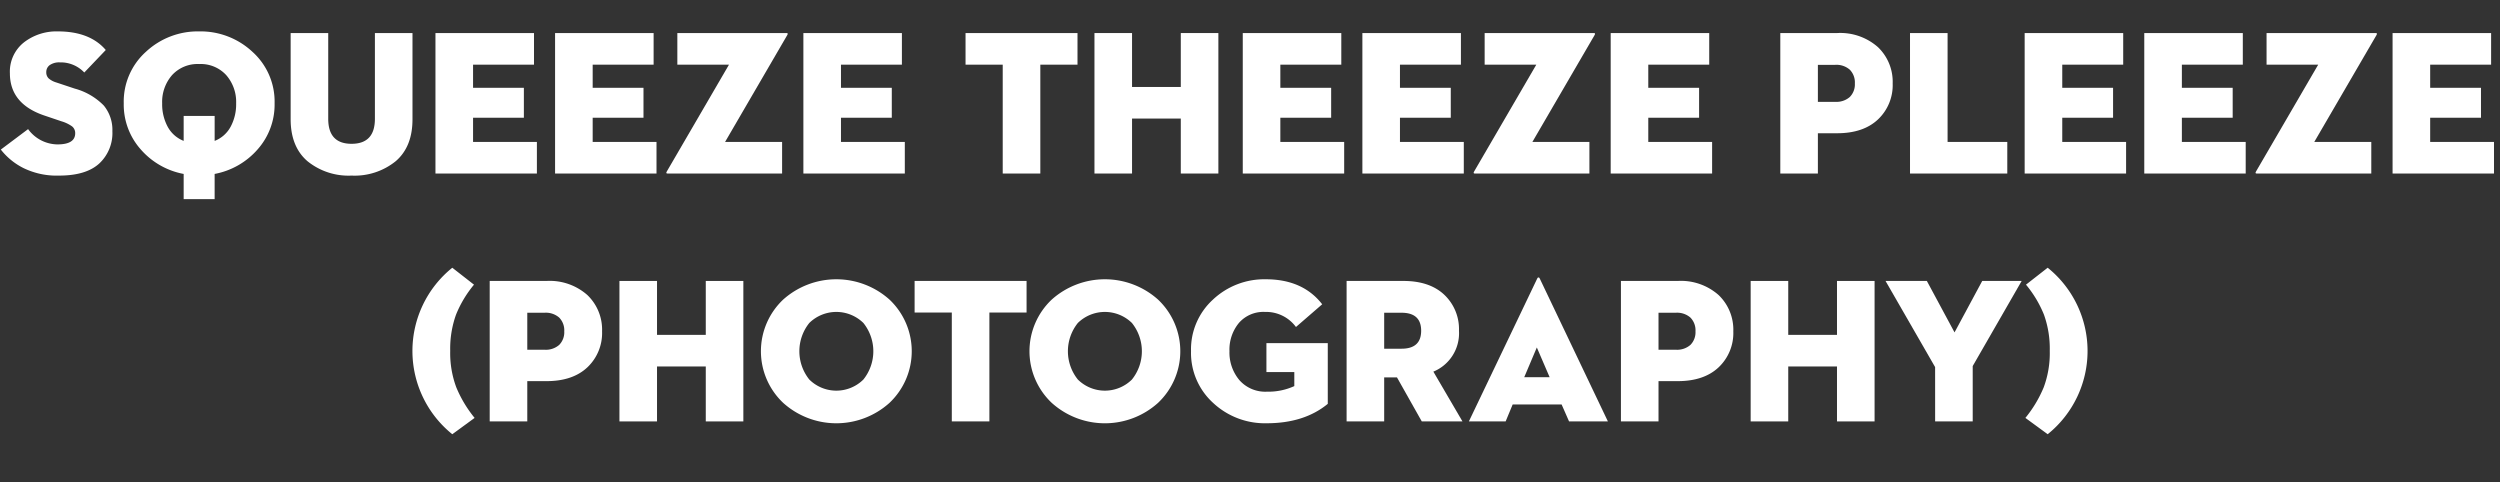
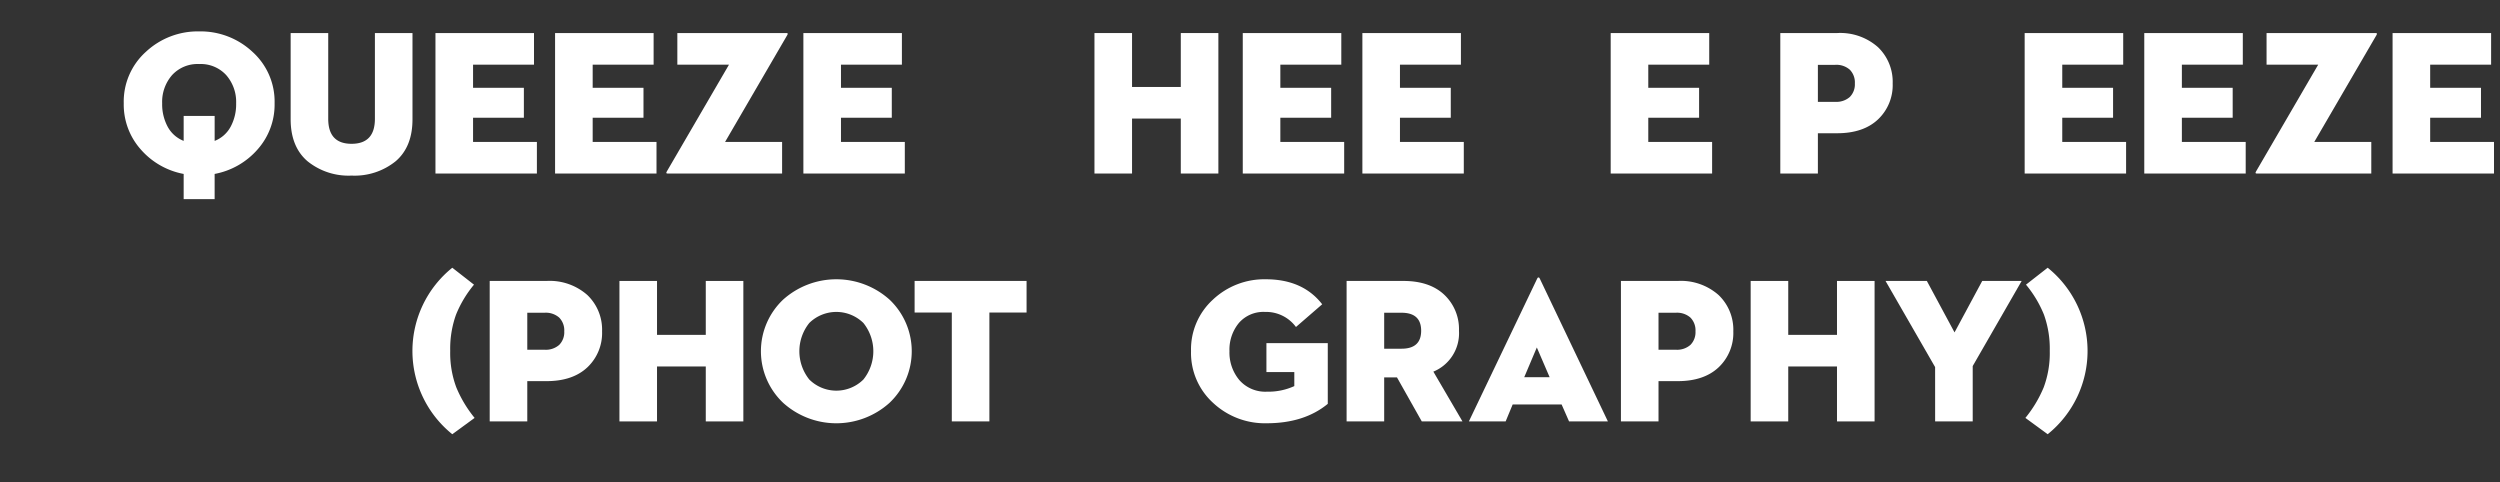
<svg xmlns="http://www.w3.org/2000/svg" id="Camada_1" data-name="Camada 1" viewBox="0 0 472.334 91.135">
  <rect x="0" y="0" width="472.334" height="91.135" fill="#333333" stroke="none" />
  <defs>
    <style>
      .cls-1 {
        fill: #fff;
      }
    </style>
  </defs>
  <title>75913488-d860-4c19-9c15-4e7170d51dd8</title>
  <g>
-     <path class="cls-1" d="M11.162,33.175a14.293,14.293,0,0,1-6.771-1.443A12.544,12.544,0,0,1,.156,28.258l5.152-3.864a6.957,6.957,0,0,0,5.541,2.889q3.357,0,3.357-2.107a1.6,1.6,0,0,0-.605-1.309,6.726,6.726,0,0,0-2.01-.955L8.47,21.856q-6.6-2.186-6.6-8A7.028,7.028,0,0,1,4.508,8.021a10.016,10.016,0,0,1,6.42-2.088q6.05,0,9.056,3.513L15.924,13.7a6.113,6.113,0,0,0-4.605-1.913,3.1,3.1,0,0,0-1.912.507,1.593,1.593,0,0,0-.664,1.328,1.575,1.575,0,0,0,.43,1.17,3.834,3.834,0,0,0,1.444.781l3.513,1.17a12.09,12.09,0,0,1,5.483,3.2,7.234,7.234,0,0,1,1.62,4.84,7.856,7.856,0,0,1-2.5,6.127Q16.235,33.176,11.162,33.175Z" />
    <path class="cls-1" d="M40.551,32.863v4.762H34.7V32.863a14.222,14.222,0,0,1-8.1-4.625,12.741,12.741,0,0,1-3.22-8.724,12.638,12.638,0,0,1,4.2-9.738,14.36,14.36,0,0,1,10.05-3.844,14.36,14.36,0,0,1,10.05,3.844,12.641,12.641,0,0,1,4.2,9.738,12.741,12.741,0,0,1-3.22,8.724A14.225,14.225,0,0,1,40.551,32.863ZM34.7,26.618V21.9h5.854v4.723a5.86,5.86,0,0,0,3.006-2.654,8.922,8.922,0,0,0,1.054-4.449,7.671,7.671,0,0,0-1.874-5.327A6.522,6.522,0,0,0,37.624,12.1a6.52,6.52,0,0,0-5.112,2.089,7.671,7.671,0,0,0-1.874,5.327,8.922,8.922,0,0,0,1.054,4.449A5.856,5.856,0,0,0,34.7,26.618Z" />
    <path class="cls-1" d="M74.781,30.443a12.329,12.329,0,0,1-8.354,2.731,12.322,12.322,0,0,1-8.352-2.731q-3.161-2.732-3.162-7.923V6.245h7.1v16.2q0,4.723,4.41,4.723t4.41-4.723V6.245h7.1V22.521Q77.941,27.712,74.781,30.443Z" />
    <path class="cls-1" d="M82.273,32.785V6.245h18.617v5.971H89.377v4.372h9.6v5.659h-9.6v4.566h12.061v5.972Z" />
    <path class="cls-1" d="M104.872,32.785V6.245h18.617v5.971H111.976v4.372h9.6v5.659h-9.6v4.566h12.06v5.972Z" />
    <path class="cls-1" d="M126.1,32.785q-.352,0-.117-.39l11.748-20.18h-9.758V6.245h20.647c.233,0,.272.131.116.391L136.992,26.813h10.773v5.972Z" />
    <path class="cls-1" d="M151.785,32.785V6.245H170.4v5.971H158.889v4.372h9.6v5.659h-9.6v4.566h12.061v5.972Z" />
-     <path class="cls-1" d="M189.448,32.785V12.216h-7.025V6.245h21.154v5.971h-7.025V32.785Z" />
    <path class="cls-1" d="M223.092,16.432V6.245h7.1v26.54h-7.1V22.4h-9.211V32.785h-7.1V6.245h7.1V16.432Z" />
    <path class="cls-1" d="M234.8,32.785V6.245h18.617v5.971H241.9v4.372h9.6v5.659h-9.6v4.566h12.06v5.972Z" />
    <path class="cls-1" d="M257.4,32.785V6.245h18.617v5.971H264.5v4.372h9.6v5.659h-9.6v4.566h12.061v5.972Z" />
-     <path class="cls-1" d="M278.631,32.785q-.352,0-.117-.39l11.748-20.18H280.5V6.245H301.15c.234,0,.273.131.117.391L289.52,26.813h10.772v5.972Z" />
    <path class="cls-1" d="M304.313,32.785V6.245H322.93v5.971H311.416v4.372h9.6v5.659h-9.6v4.566h12.06v5.972Z" />
    <path class="cls-1" d="M343.459,25.175v7.61h-7.1V6.245h10.732A10.732,10.732,0,0,1,354.8,8.9a9.057,9.057,0,0,1,2.791,6.869,8.912,8.912,0,0,1-2.771,6.791q-2.771,2.615-7.729,2.615Zm0-5.934h3.277a3.821,3.821,0,0,0,2.752-.916,3.376,3.376,0,0,0,.957-2.557,3.427,3.427,0,0,0-.957-2.6,3.822,3.822,0,0,0-2.752-.918h-3.277Z" />
-     <path class="cls-1" d="M360.865,32.785V6.245h7.1V26.813h11.279v5.972Z" />
    <path class="cls-1" d="M382.526,32.785V6.245h18.617v5.971H389.63v4.372h9.6v5.659h-9.6v4.566h12.06v5.972Z" />
    <path class="cls-1" d="M405.125,32.785V6.245h18.617v5.971H412.229v4.372h9.6v5.659h-9.6v4.566h12.06v5.972Z" />
    <path class="cls-1" d="M426.356,32.785c-.234,0-.272-.13-.117-.39l11.748-20.18H428.23V6.245h20.646c.234,0,.273.131.117.391L437.246,26.813h10.771v5.972Z" />
    <path class="cls-1" d="M452.038,32.785V6.245h18.617v5.971H459.142v4.372h9.6v5.659h-9.6v4.566H471.2v5.972Z" />
    <path class="cls-1" d="M85.454,82.041a20.189,20.189,0,0,1,0-31.458l4.1,3.2a21.337,21.337,0,0,0-3.4,5.679,19.054,19.054,0,0,0-1.093,6.85A18.481,18.481,0,0,0,86.215,73.2a23.111,23.111,0,0,0,3.455,5.758Z" />
    <path class="cls-1" d="M99.621,72.011v7.61h-7.1V53.081h10.734a10.731,10.731,0,0,1,7.708,2.654,9.053,9.053,0,0,1,2.79,6.869,8.915,8.915,0,0,1-2.771,6.791q-2.773,2.615-7.728,2.615Zm0-5.934H102.9a3.824,3.824,0,0,0,2.752-.916,3.379,3.379,0,0,0,.955-2.557,3.429,3.429,0,0,0-.955-2.6,3.825,3.825,0,0,0-2.752-.918H99.621Z" />
    <path class="cls-1" d="M133.344,63.268V53.081h7.1v26.54h-7.1V69.239h-9.211V79.621h-7.1V53.081h7.1V63.268Z" />
    <path class="cls-1" d="M168.061,76.108a15.006,15.006,0,0,1-20.1,0,13.423,13.423,0,0,1,0-19.5,15.062,15.062,0,0,1,20.1,0,13.423,13.423,0,0,1,0,19.5ZM152.9,71.7a7.257,7.257,0,0,0,10.227,0,8.541,8.541,0,0,0,0-10.675,7.3,7.3,0,0,0-10.227,0,8.541,8.541,0,0,0,0,10.675Z" />
    <path class="cls-1" d="M179.828,79.621V59.052H172.8V53.081h21.154v5.971h-7.025V79.621Z" />
-     <path class="cls-1" d="M218.8,76.108a15,15,0,0,1-20.1,0,13.423,13.423,0,0,1,0-19.5,15.061,15.061,0,0,1,20.1,0,13.421,13.421,0,0,1,0,19.5ZM203.637,71.7a7.256,7.256,0,0,0,10.226,0,8.538,8.538,0,0,0,0-10.675,7.3,7.3,0,0,0-10.226,0,8.541,8.541,0,0,0,0,10.675Z" />
    <path class="cls-1" d="M244.539,72.946V70.293h-5.269V64.829h11.592V76.3q-4.449,3.668-11.553,3.668a14.327,14.327,0,0,1-10.128-3.863,12.75,12.75,0,0,1-4.157-9.758,12.721,12.721,0,0,1,4.138-9.738,14.153,14.153,0,0,1,9.991-3.844q6.986,0,10.655,4.723l-4.957,4.293A7,7,0,0,0,239,58.935a6.132,6.132,0,0,0-4.937,2.089,7.927,7.927,0,0,0-1.776,5.327,8.1,8.1,0,0,0,1.874,5.465A6.515,6.515,0,0,0,239.388,74,11.736,11.736,0,0,0,244.539,72.946Z" />
    <path class="cls-1" d="M261.518,71.308v8.313h-7.1V53.081h10.732q4.957,0,7.729,2.615a8.912,8.912,0,0,1,2.771,6.791,7.847,7.847,0,0,1-4.84,7.728l5.5,9.406h-7.688l-4.684-8.313Zm0-5.426h3.277q3.709,0,3.709-3.395t-3.709-3.4h-3.277Z" />
    <path class="cls-1" d="M296.448,79.621l-1.405-3.2h-9.25l-1.326,3.2H277.52l12.918-27.009c.053-.13.131-.2.234-.2s.182.065.234.2l12.88,27.009Zm-6.089-13.973-2.381,5.62h4.8Z" />
-     <path class="cls-1" d="M313.349,72.011v7.61h-7.1V53.081h10.733a10.734,10.734,0,0,1,7.709,2.654,9.056,9.056,0,0,1,2.79,6.869,8.915,8.915,0,0,1-2.771,6.791q-2.773,2.615-7.729,2.615Zm0-5.934h3.278a3.823,3.823,0,0,0,2.752-.916,3.38,3.38,0,0,0,.956-2.557,3.43,3.43,0,0,0-.956-2.6,3.823,3.823,0,0,0-2.752-.918h-3.278Z" />
+     <path class="cls-1" d="M313.349,72.011v7.61h-7.1V53.081h10.733a10.734,10.734,0,0,1,7.709,2.654,9.056,9.056,0,0,1,2.79,6.869,8.915,8.915,0,0,1-2.771,6.791q-2.773,2.615-7.729,2.615Zm0-5.934h3.278a3.823,3.823,0,0,0,2.752-.916,3.38,3.38,0,0,0,.956-2.557,3.43,3.43,0,0,0-.956-2.6,3.823,3.823,0,0,0-2.752-.918h-3.278" />
    <path class="cls-1" d="M347.07,63.268V53.081h7.1v26.54h-7.1V69.239h-9.211V79.621h-7.1V53.081h7.1V63.268Z" />
    <path class="cls-1" d="M365.608,69.356l-9.367-16.275h7.806l5.23,9.719,5.23-9.719h7.454l-9.25,16.08v10.46h-7.1Z" />
    <path class="cls-1" d="M386.879,82.041l-4.215-3.083a23.135,23.135,0,0,0,3.454-5.758,18.5,18.5,0,0,0,1.151-6.889,19.076,19.076,0,0,0-1.093-6.85,21.358,21.358,0,0,0-3.4-5.679l4.1-3.2a20.187,20.187,0,0,1,0,31.458Z" />
  </g>
</svg>